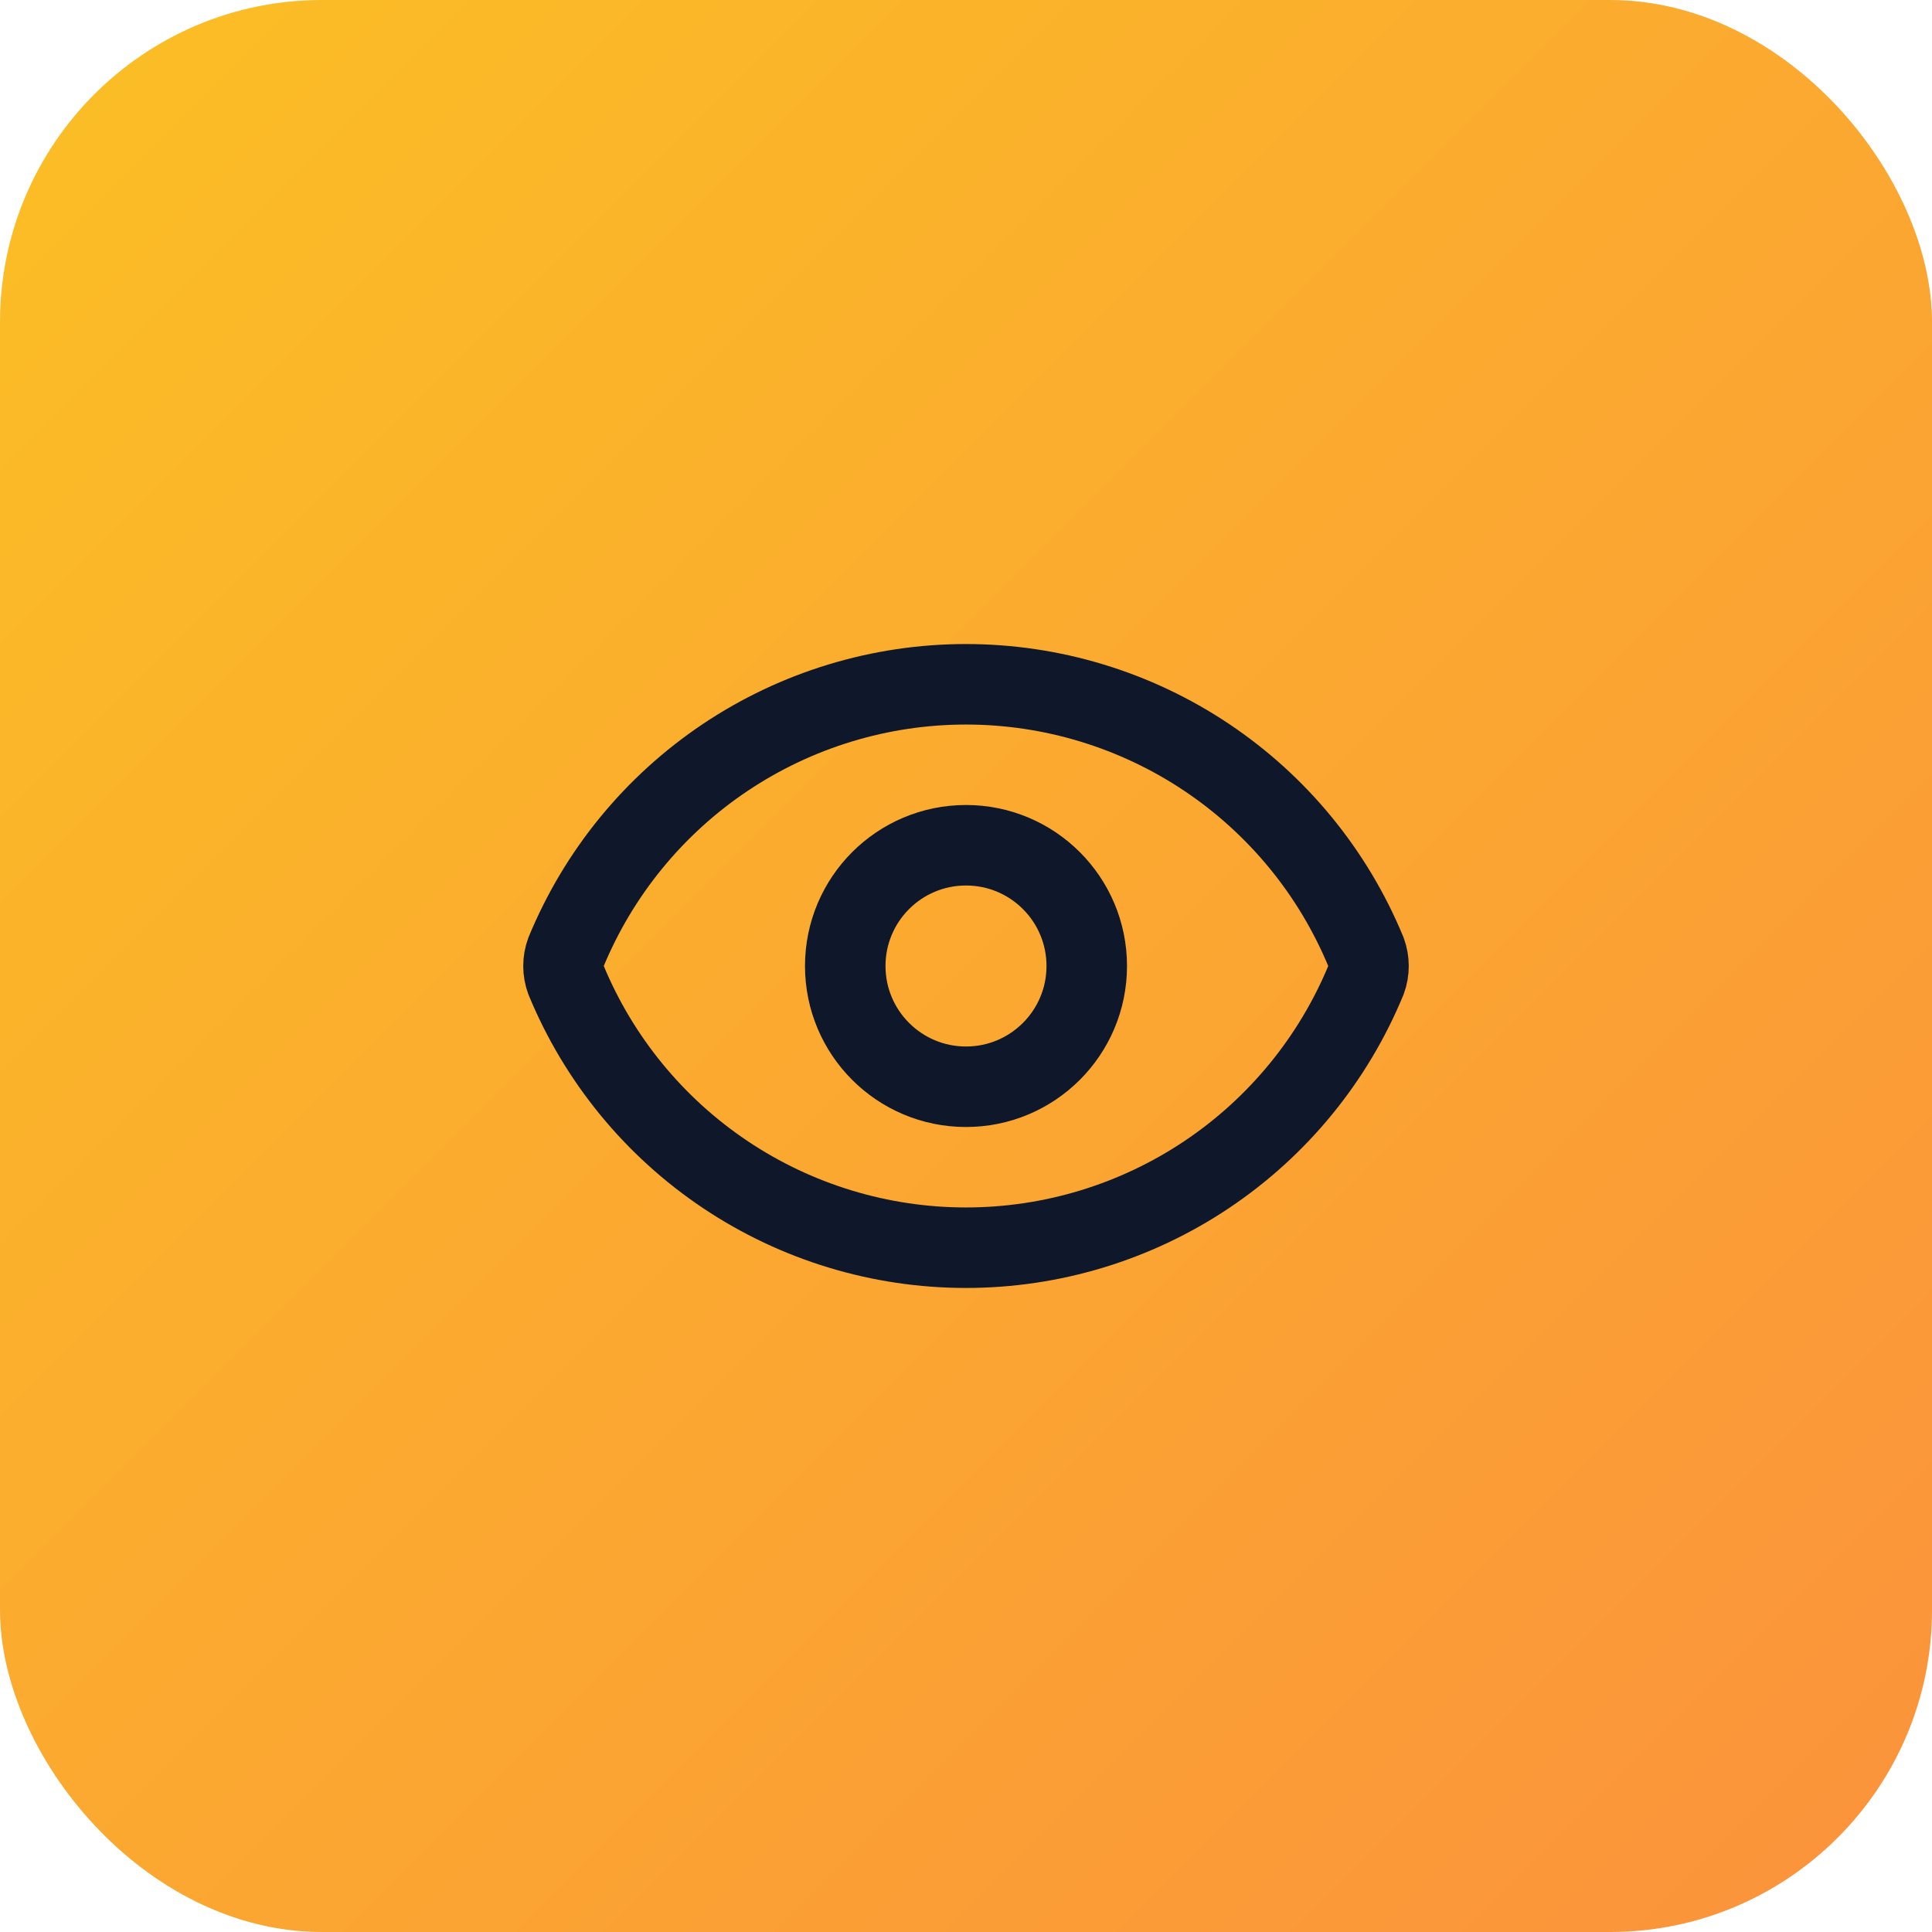
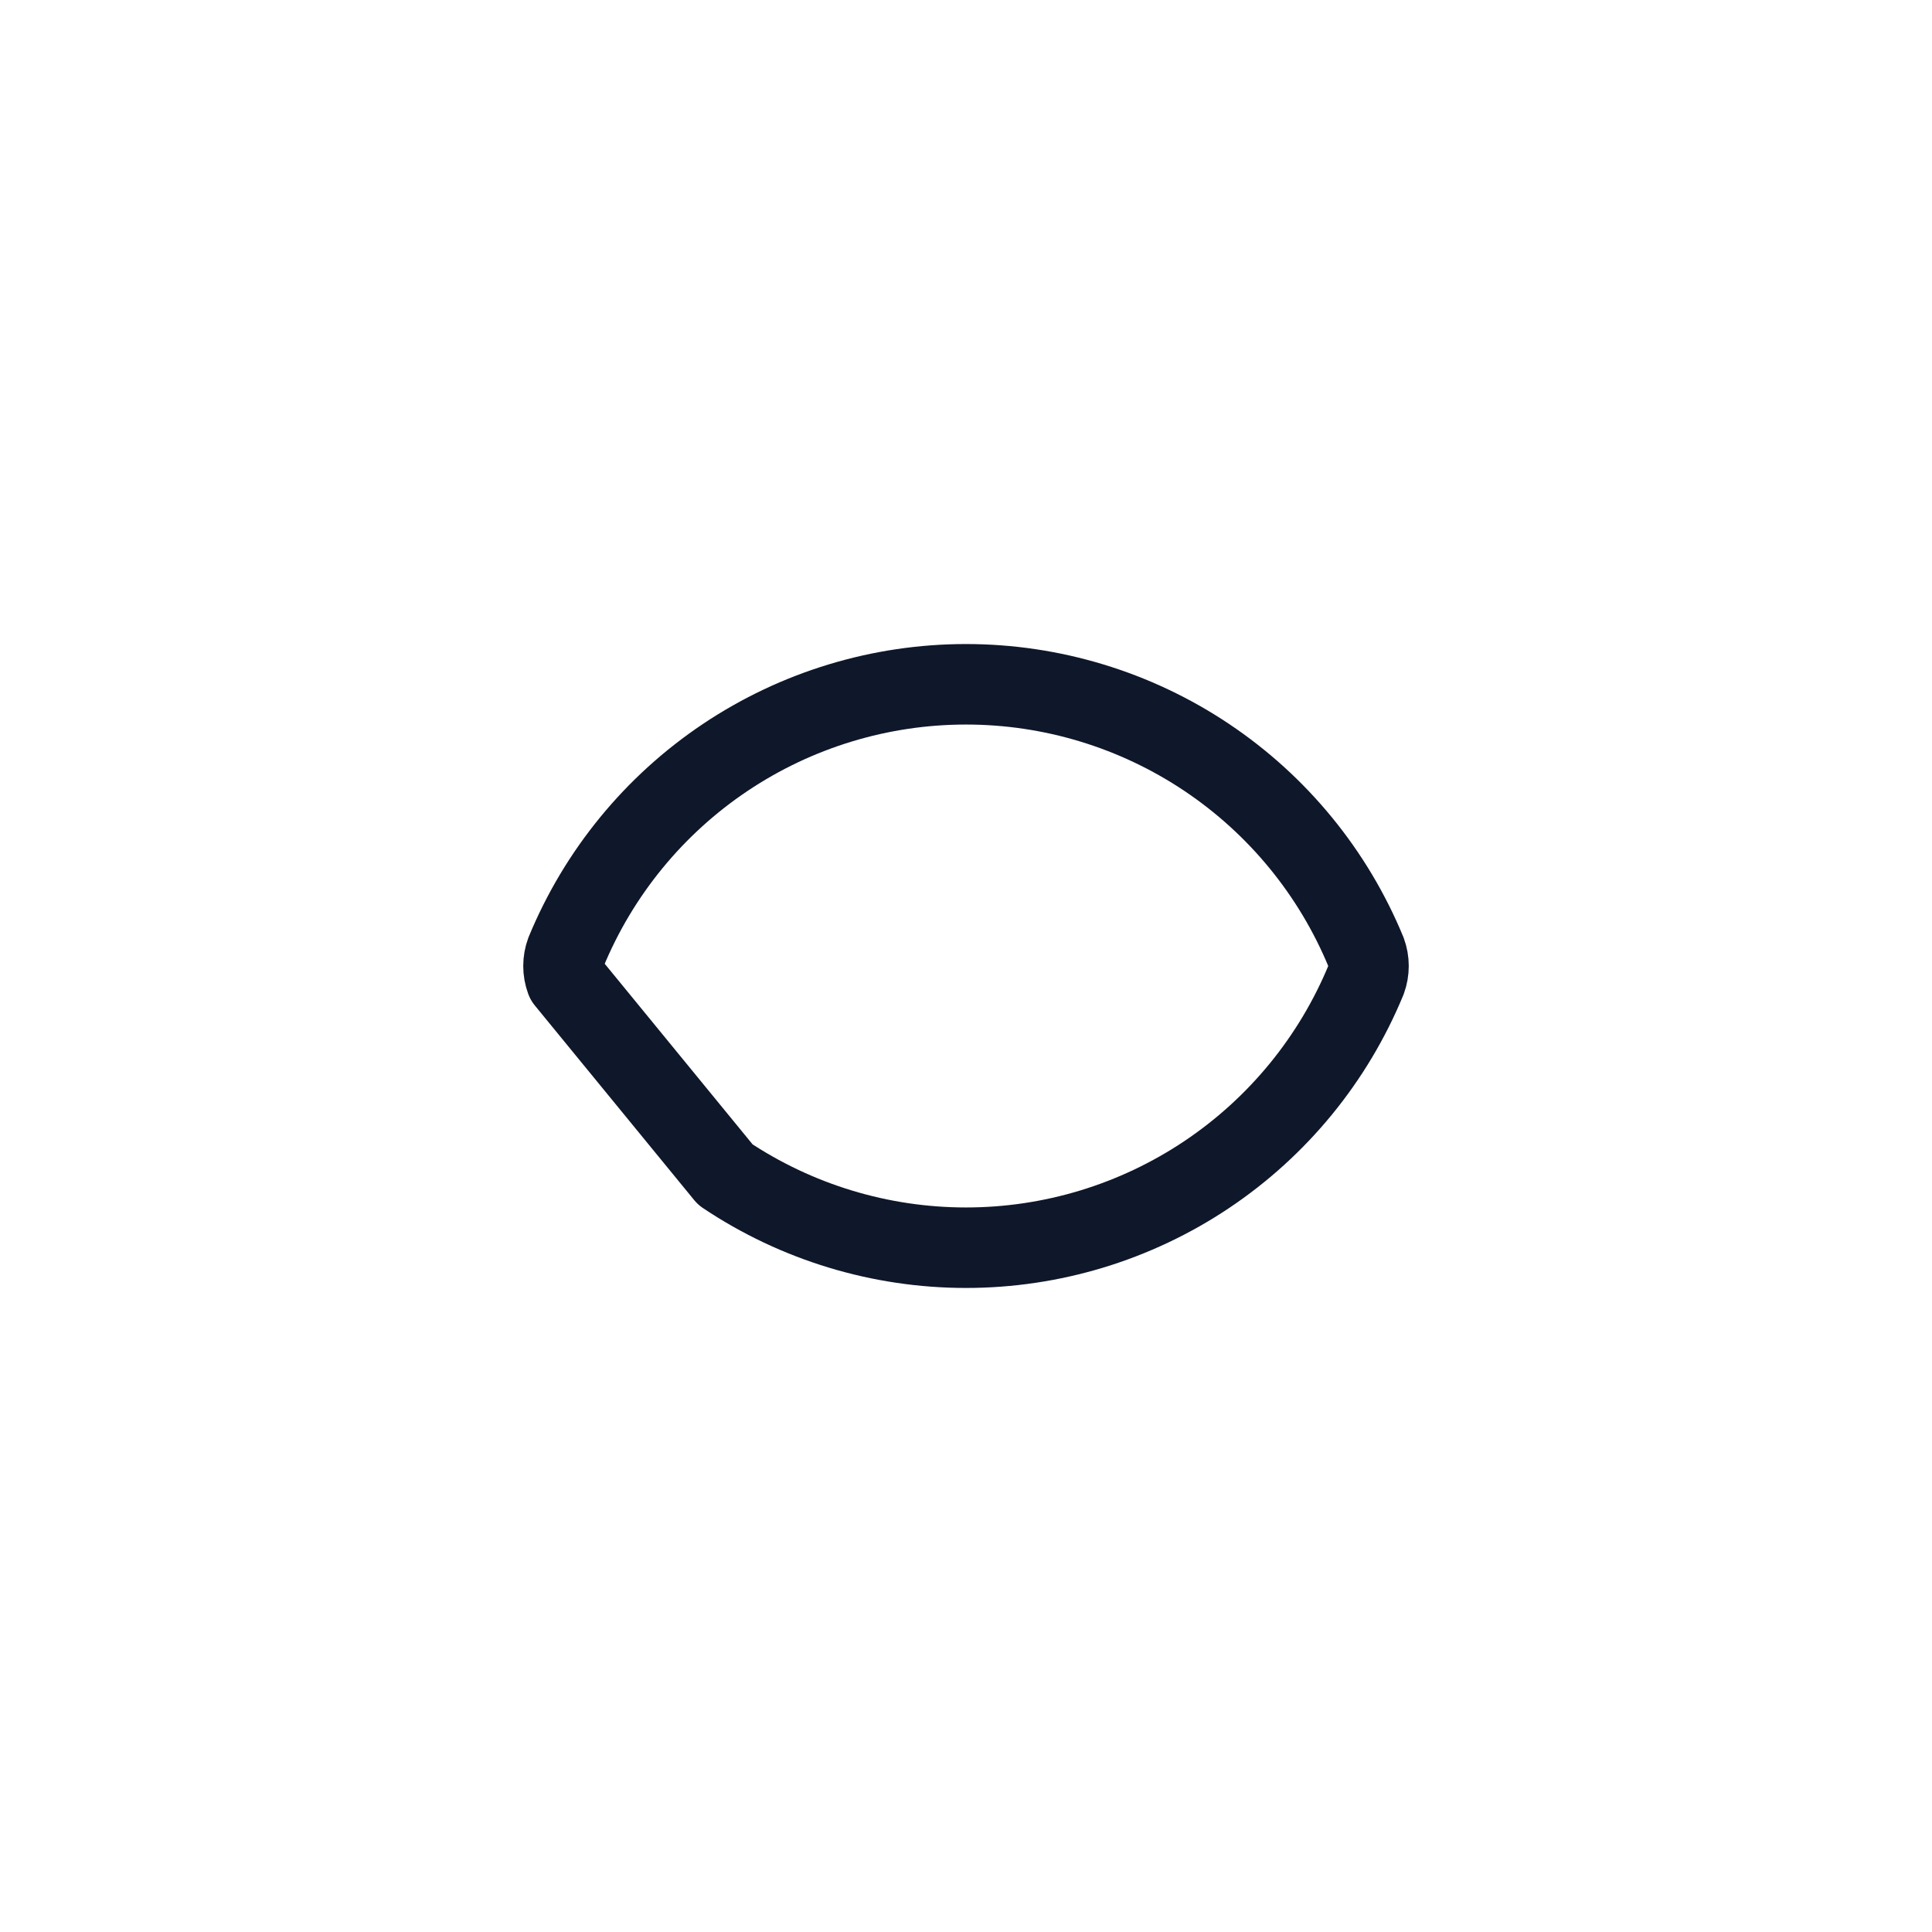
<svg xmlns="http://www.w3.org/2000/svg" width="48" height="48" viewBox="0 0 48 48" fill="none">
-   <rect width="48" height="48" rx="8" fill="url(#paint0_linear_689_6604)" />
-   <path d="M14.062 24.348C13.979 24.123 13.979 23.877 14.062 23.652C14.874 21.684 16.252 20.001 18.021 18.817C19.79 17.633 21.871 17.001 24 17.001C26.129 17.001 28.21 17.633 29.979 18.817C31.748 20.001 33.126 21.684 33.938 23.652C34.021 23.877 34.021 24.123 33.938 24.348C33.126 26.316 31.748 27.999 29.979 29.183C28.21 30.367 26.129 30.999 24 30.999C21.871 30.999 19.79 30.367 18.021 29.183C16.252 27.999 14.874 26.316 14.062 24.348Z" stroke="#0F172A" stroke-width="2" stroke-linecap="round" stroke-linejoin="round" />
-   <path d="M24 27C25.657 27 27 25.657 27 24C27 22.343 25.657 21 24 21C22.343 21 21 22.343 21 24C21 25.657 22.343 27 24 27Z" stroke="#0F172A" stroke-width="2" stroke-linecap="round" stroke-linejoin="round" />
+   <path d="M14.062 24.348C13.979 24.123 13.979 23.877 14.062 23.652C14.874 21.684 16.252 20.001 18.021 18.817C19.79 17.633 21.871 17.001 24 17.001C26.129 17.001 28.21 17.633 29.979 18.817C31.748 20.001 33.126 21.684 33.938 23.652C34.021 23.877 34.021 24.123 33.938 24.348C33.126 26.316 31.748 27.999 29.979 29.183C28.21 30.367 26.129 30.999 24 30.999C21.871 30.999 19.79 30.367 18.021 29.183Z" stroke="#0F172A" stroke-width="2" stroke-linecap="round" stroke-linejoin="round" />
  <defs>
    <linearGradient id="paint0_linear_689_6604" x1="0" y1="0" x2="48" y2="48" gradientUnits="userSpaceOnUse">
      <stop stop-color="#FBBF24" />
      <stop offset="1" stop-color="#FB923C" />
    </linearGradient>
  </defs>
</svg>